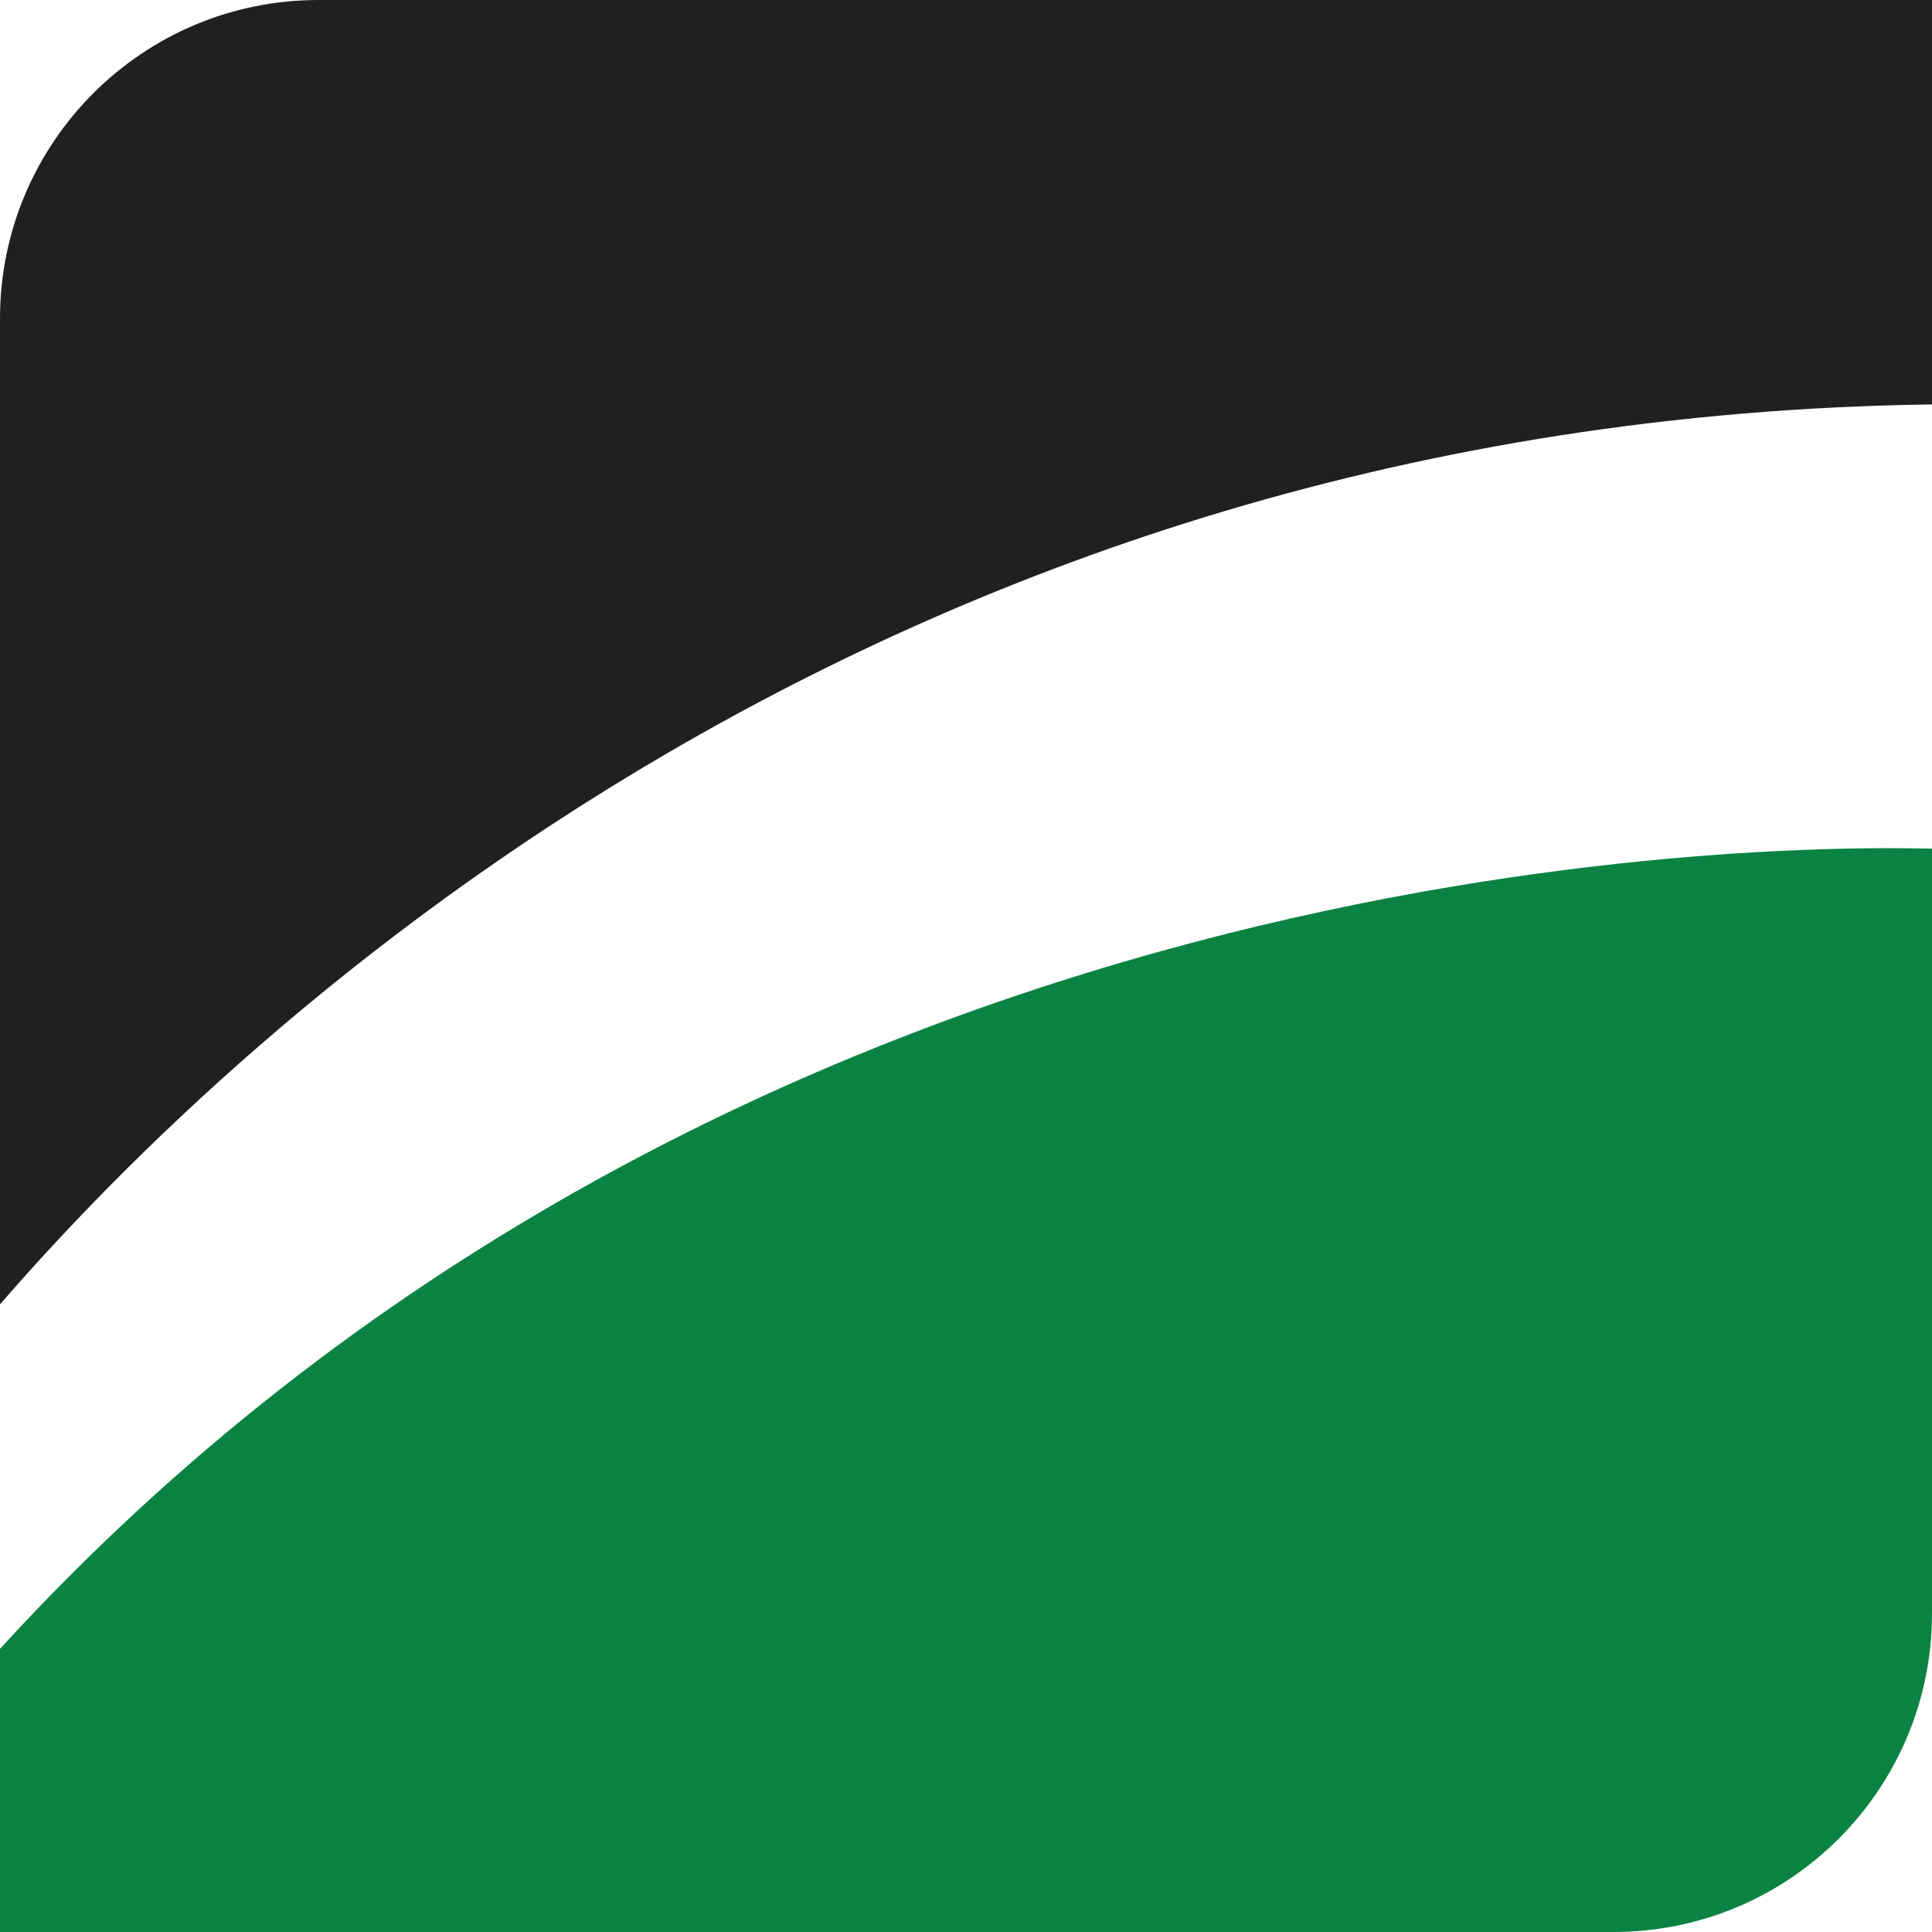
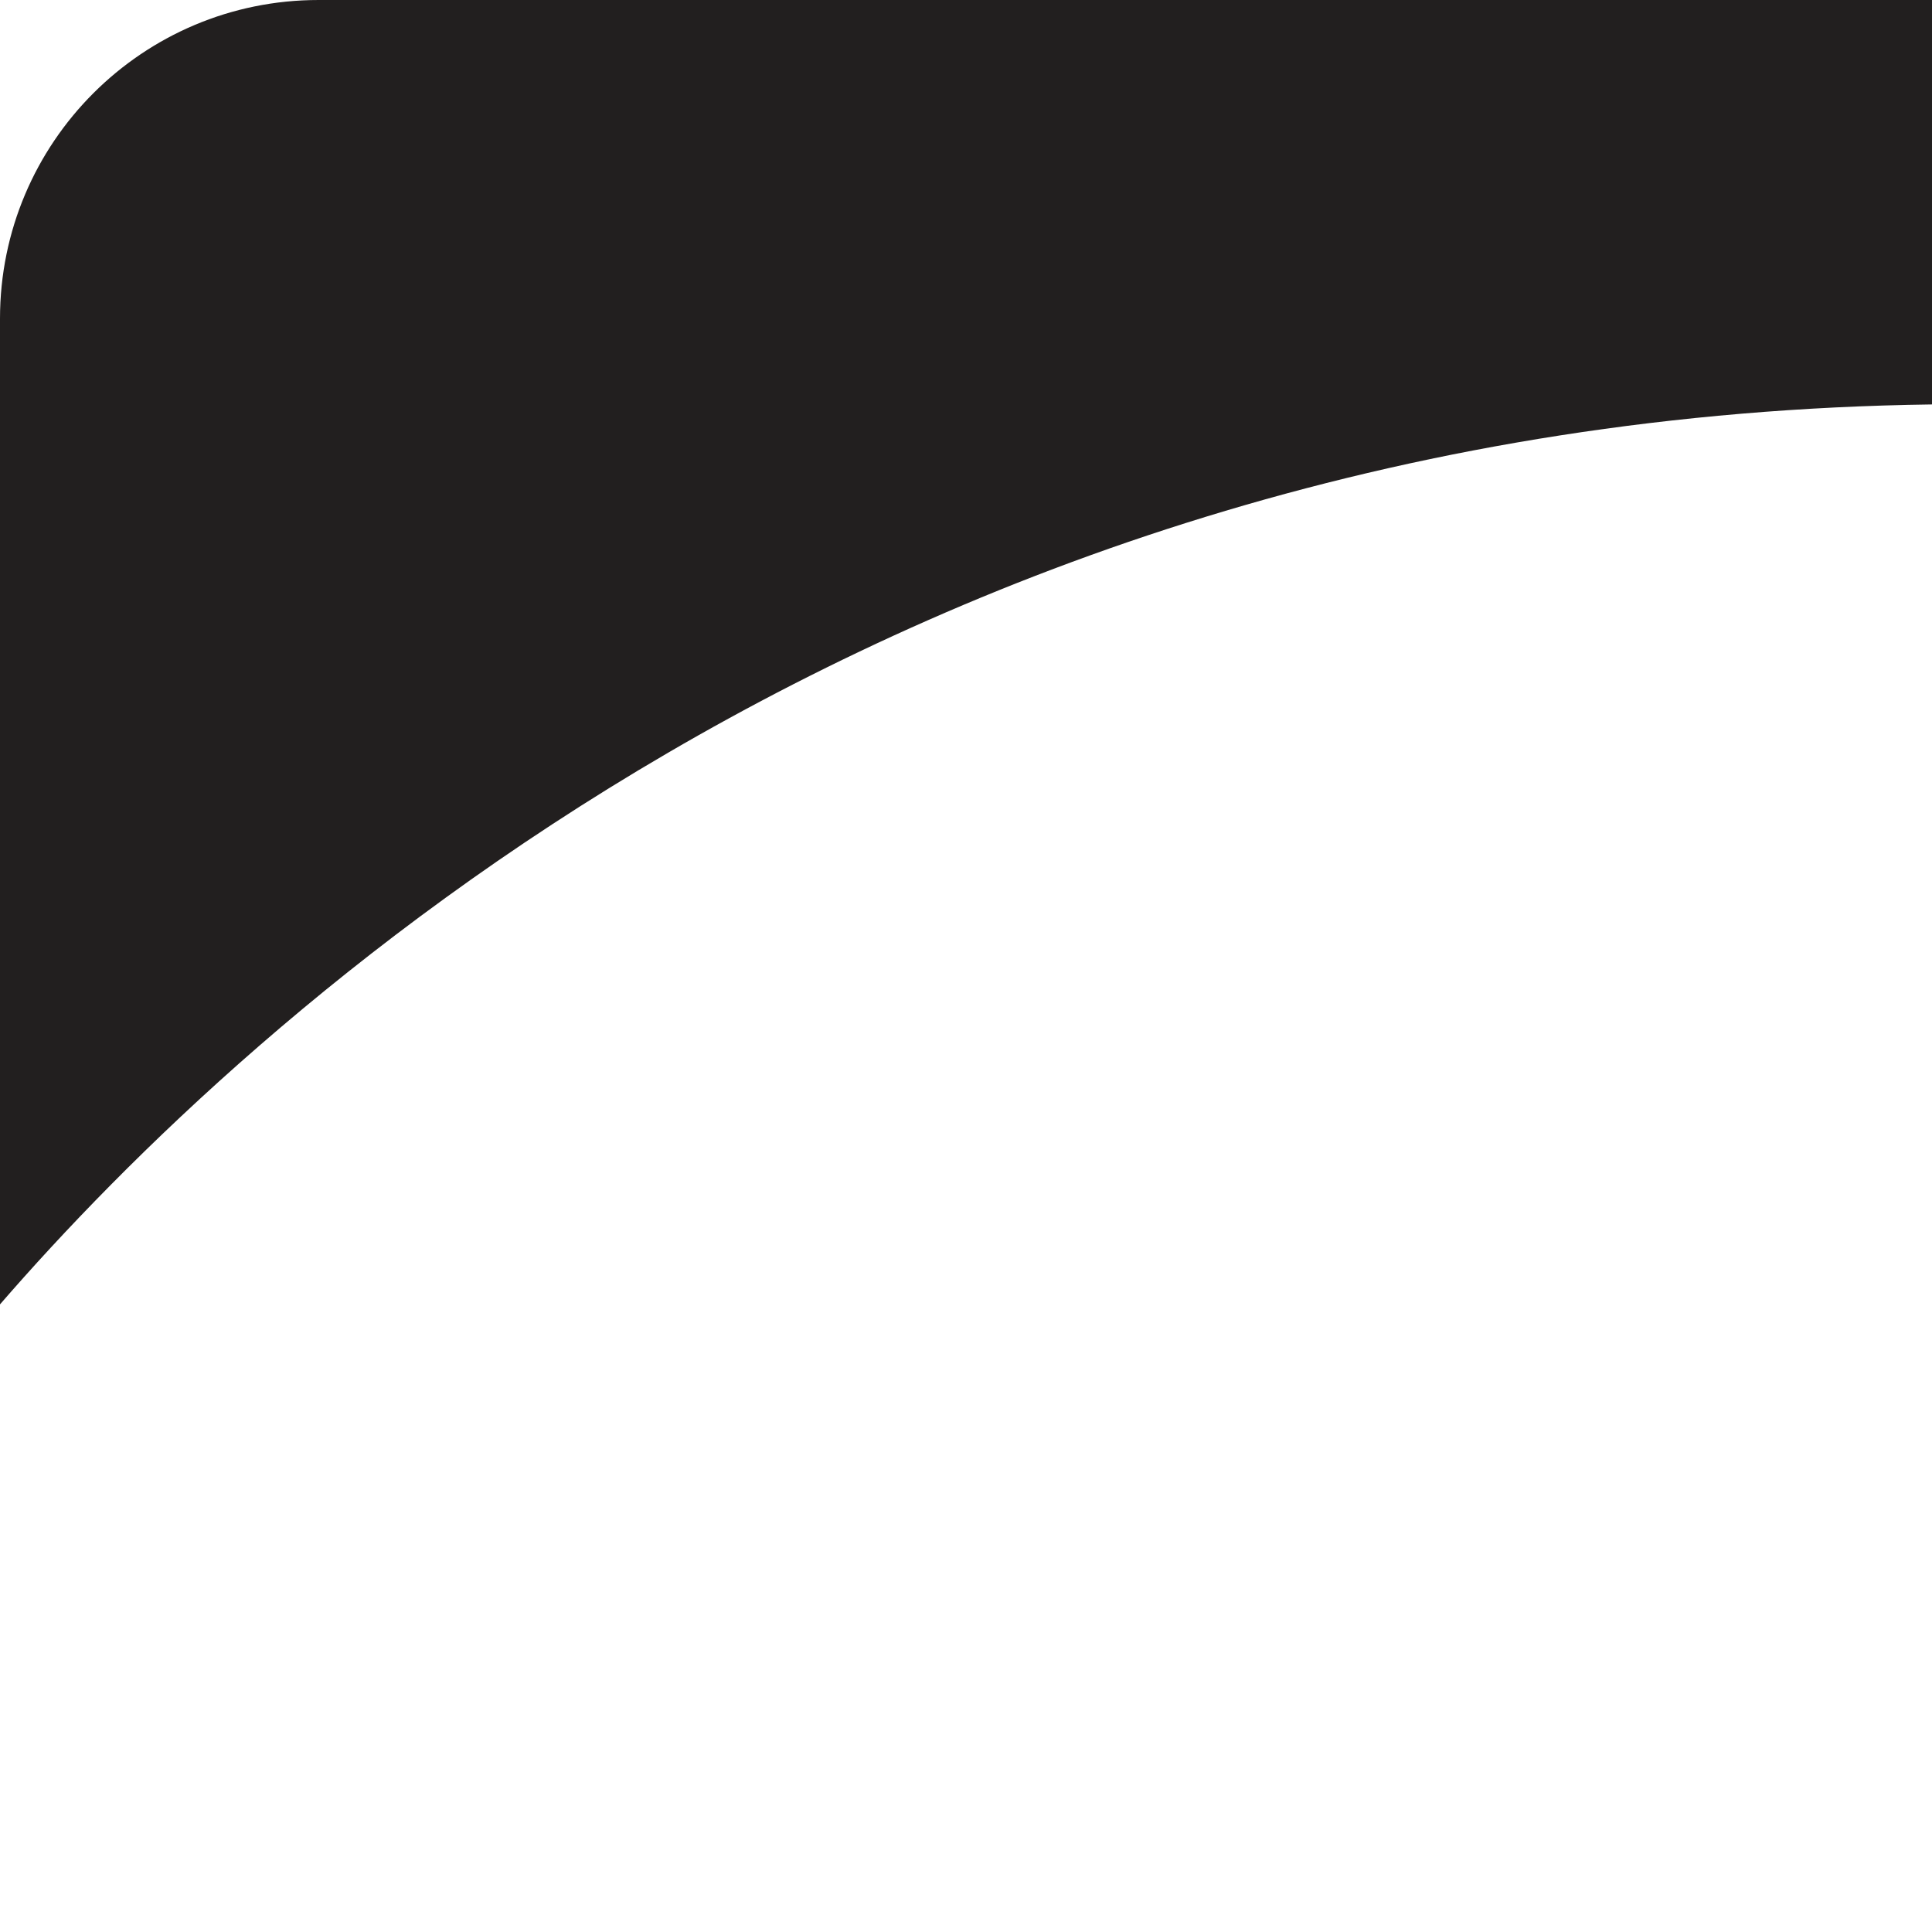
<svg xmlns="http://www.w3.org/2000/svg" id="Layer_1" viewBox="0 0 88.9 88.9">
  <defs>
    <style>.cls-1{fill:#0a8342;}.cls-2{fill:#221f1f;}</style>
  </defs>
  <path class="cls-2" d="M88.9,0v18.61C40.98,19.25,11.37,46.9,0,60.02V14.66C0,6.56,6.56,0,14.66,0h74.24Z" />
-   <path class="cls-1" d="M88.9,39.05v35.19c0,8.1-6.56,14.66-14.66,14.66H0v-13.03c33.07-36.16,79.31-37.05,88.9-36.82Z" />
</svg>